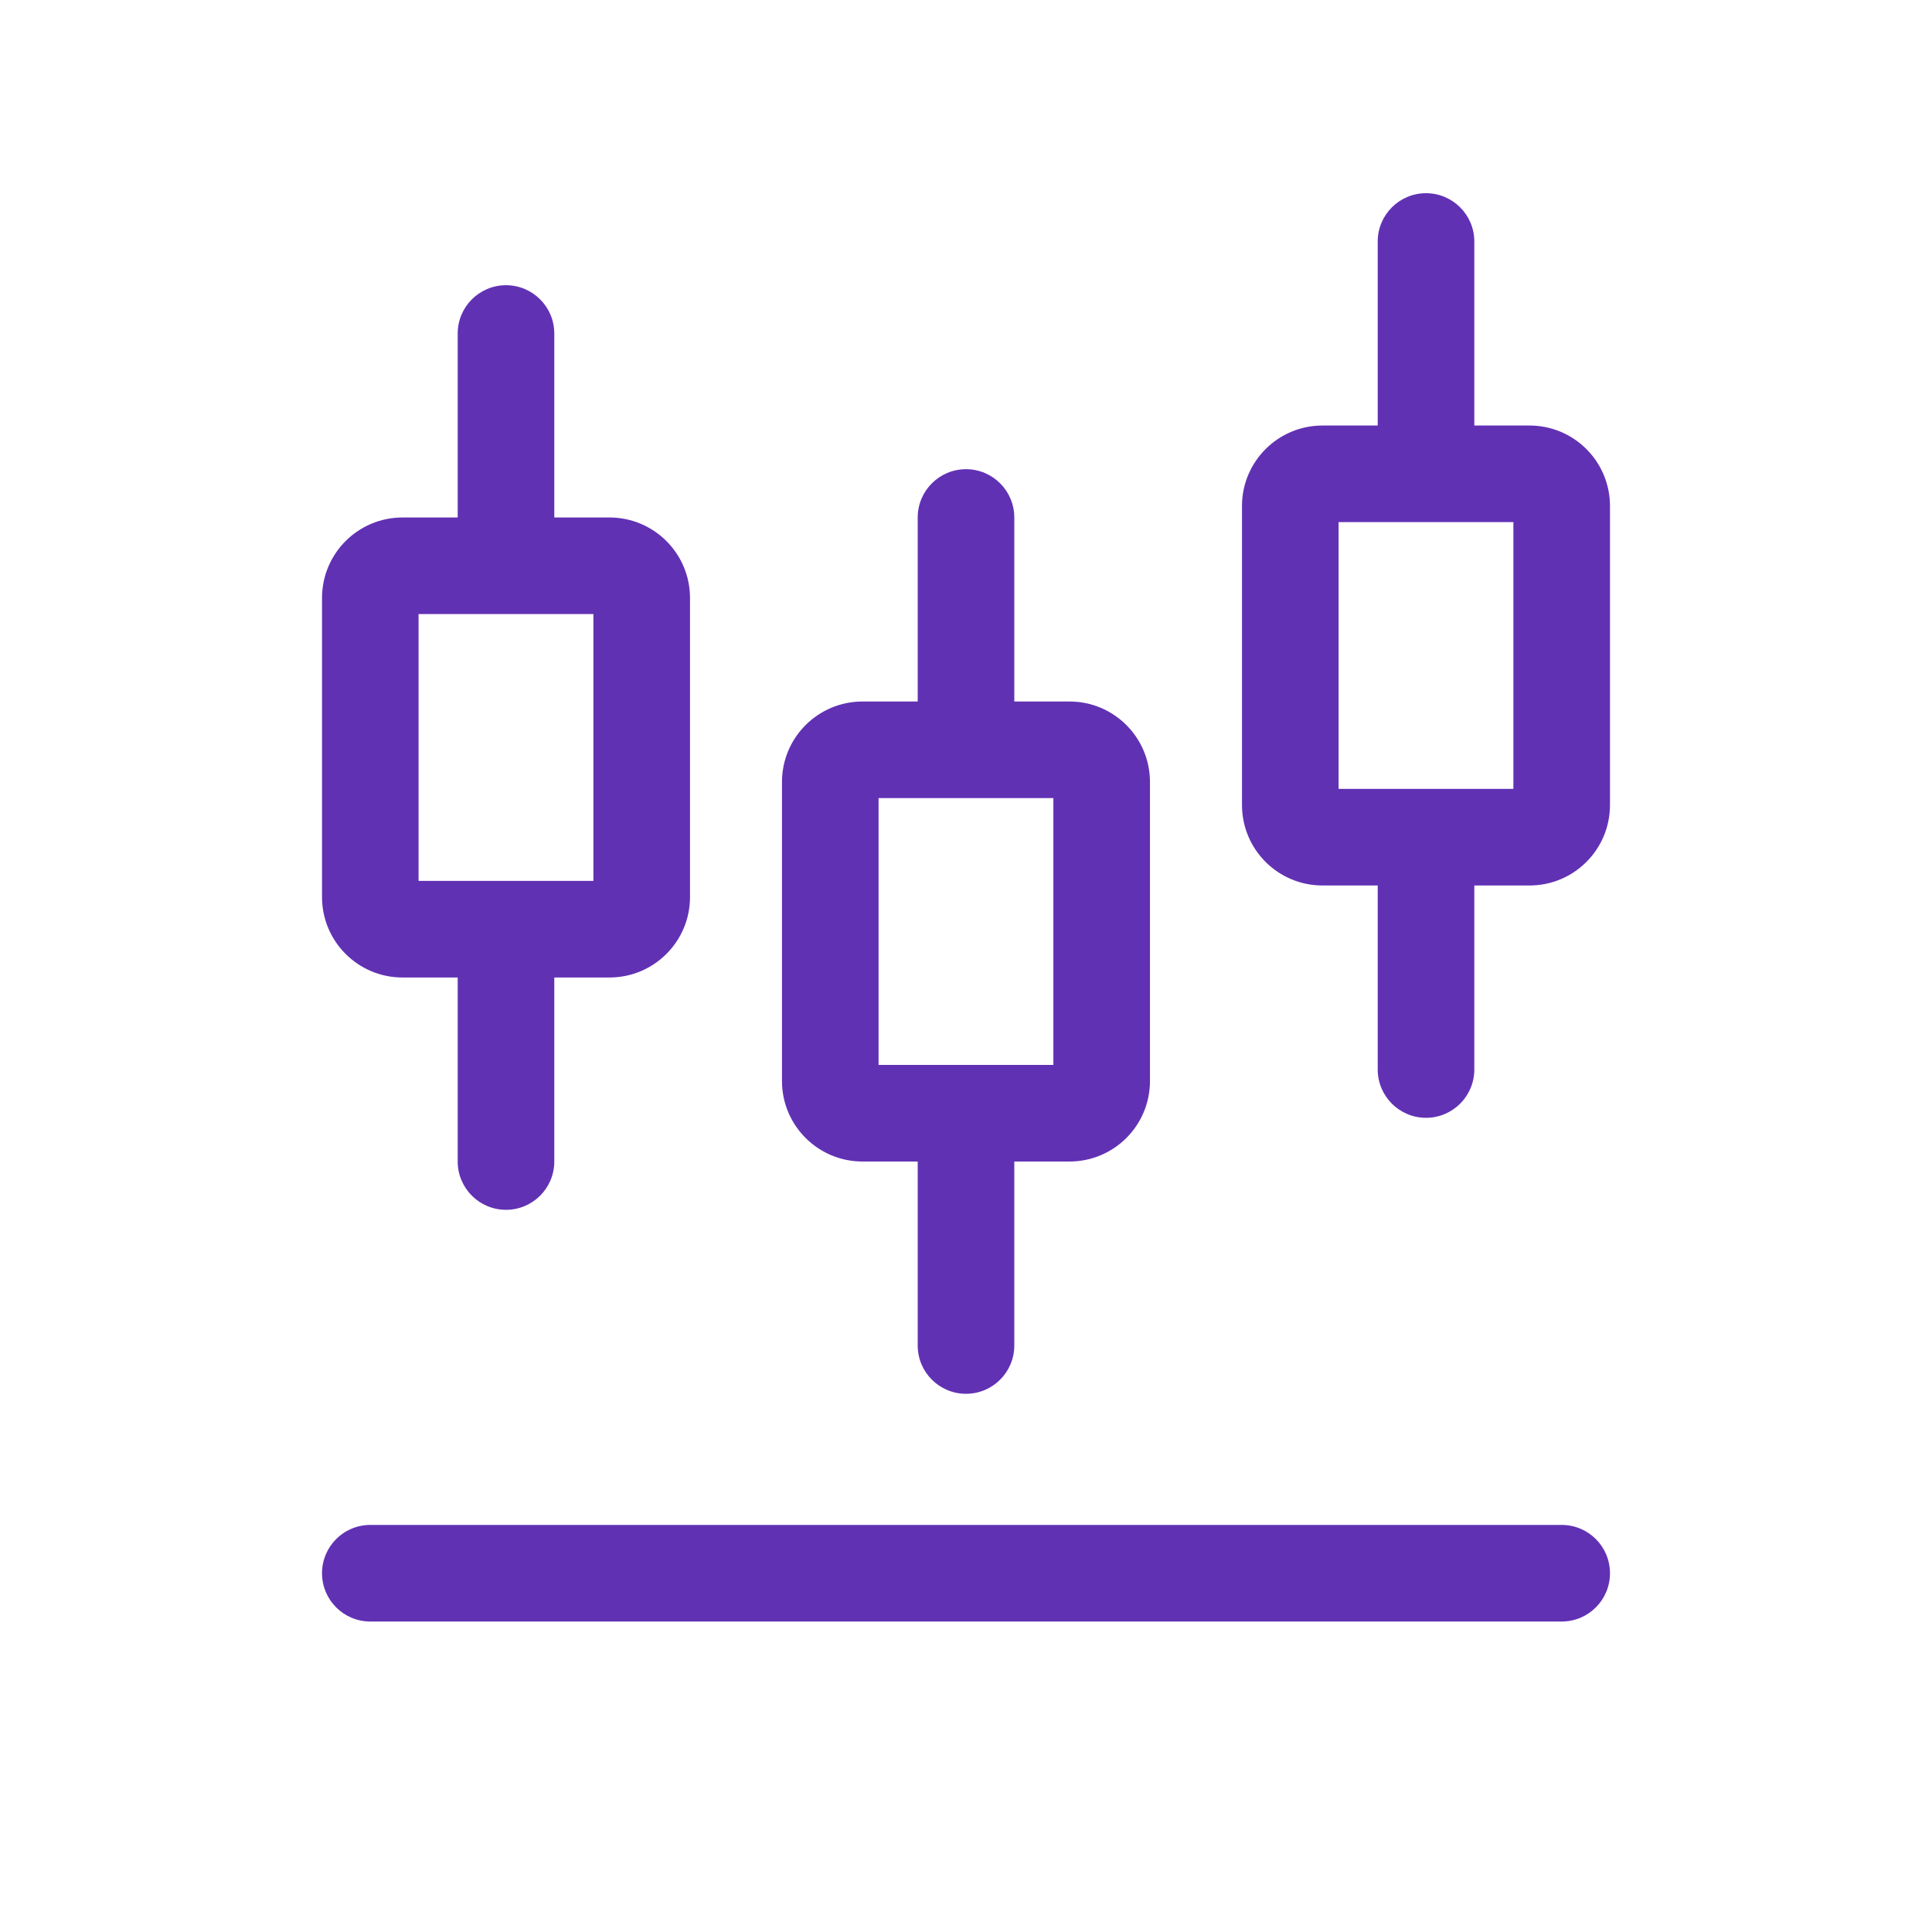
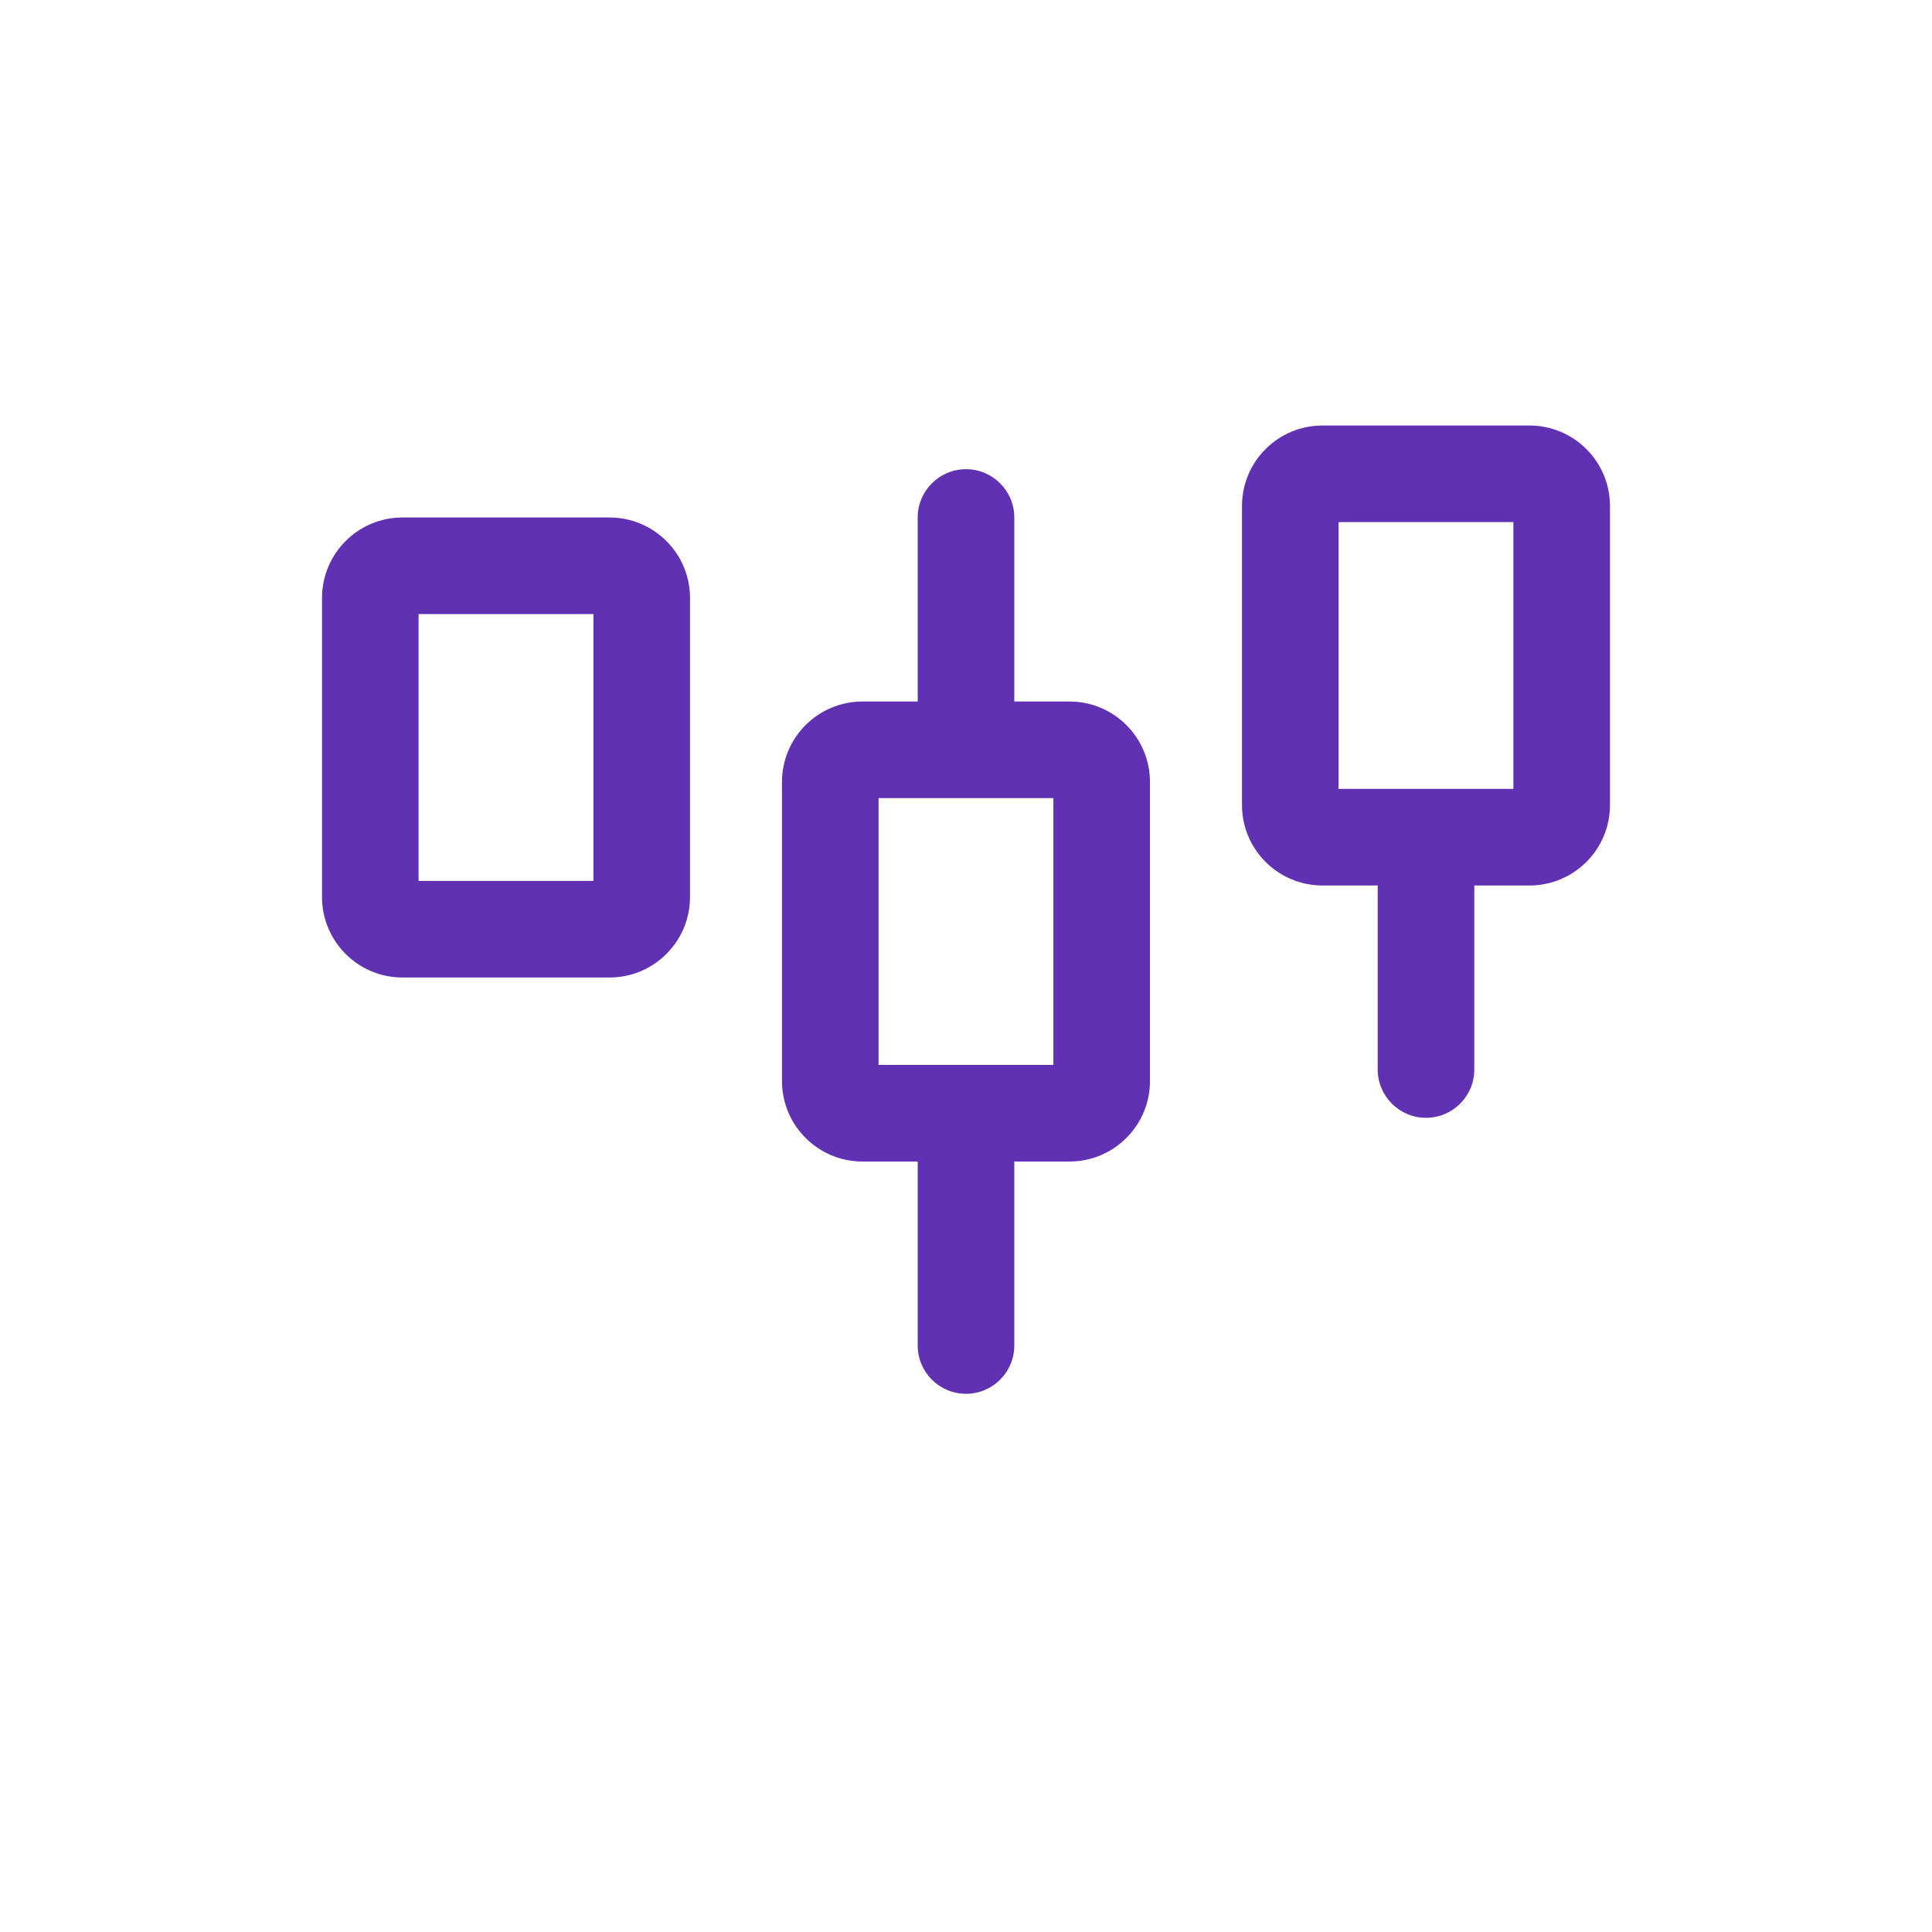
<svg xmlns="http://www.w3.org/2000/svg" width="40" height="40" viewBox="0 0 40 40" fill="none">
-   <path fill-rule="evenodd" clip-rule="evenodd" d="M6.667 32.572C6.667 32.02 7.114 31.572 7.667 31.572H32.333C32.886 31.572 33.333 32.02 33.333 32.572C33.333 33.124 32.886 33.572 32.333 33.572H7.667C7.114 33.572 6.667 33.124 6.667 32.572Z" fill="#6131B4" />
  <path fill-rule="evenodd" clip-rule="evenodd" d="M8.666 12.714V18.238H12.286V12.714H8.666ZM8.333 10.714C7.413 10.714 6.667 11.46 6.667 12.381V18.572C6.667 19.492 7.413 20.238 8.333 20.238H12.619C13.539 20.238 14.286 19.492 14.286 18.572V12.381C14.286 11.46 13.539 10.714 12.619 10.714H8.333Z" fill="#6131B4" />
  <path fill-rule="evenodd" clip-rule="evenodd" d="M18.19 16.524V22.048H21.809V16.524H18.19ZM17.857 14.524C16.937 14.524 16.19 15.27 16.19 16.191V22.381C16.19 23.302 16.937 24.048 17.857 24.048H22.143C23.063 24.048 23.809 23.302 23.809 22.381V16.191C23.809 15.27 23.063 14.524 22.143 14.524H17.857Z" fill="#6131B4" />
  <path fill-rule="evenodd" clip-rule="evenodd" d="M27.714 10.81V16.333H31.333V10.81H27.714ZM27.381 8.81C26.46 8.81 25.714 9.556 25.714 10.476V16.667C25.714 17.587 26.46 18.333 27.381 18.333H31.667C32.587 18.333 33.333 17.587 33.333 16.667V10.476C33.333 9.556 32.587 8.81 31.667 8.81H27.381Z" fill="#6131B4" />
-   <path fill-rule="evenodd" clip-rule="evenodd" d="M10.476 5.905C11.028 5.905 11.476 6.353 11.476 6.905V10.715C11.476 11.267 11.028 11.715 10.476 11.715C9.924 11.715 9.476 11.267 9.476 10.715V6.905C9.476 6.353 9.924 5.905 10.476 5.905Z" fill="#6131B4" />
  <path fill-rule="evenodd" clip-rule="evenodd" d="M20 9.714C20.552 9.714 21 10.162 21 10.714V14.524C21 15.076 20.552 15.524 20 15.524C19.448 15.524 19 15.076 19 14.524V10.714C19 10.162 19.448 9.714 20 9.714Z" fill="#6131B4" />
  <path fill-rule="evenodd" clip-rule="evenodd" d="M20 23.048C20.552 23.048 21 23.496 21 24.048V27.857C21 28.41 20.552 28.857 20 28.857C19.448 28.857 19 28.41 19 27.857V24.048C19 23.496 19.448 23.048 20 23.048Z" fill="#6131B4" />
  <path fill-rule="evenodd" clip-rule="evenodd" d="M29.524 17.334C30.076 17.334 30.524 17.781 30.524 18.334V22.143C30.524 22.695 30.076 23.143 29.524 23.143C28.972 23.143 28.524 22.695 28.524 22.143V18.334C28.524 17.781 28.972 17.334 29.524 17.334Z" fill="#6131B4" />
-   <path fill-rule="evenodd" clip-rule="evenodd" d="M29.524 4C30.076 4 30.524 4.448 30.524 5V8.81C30.524 9.362 30.076 9.81 29.524 9.81C28.972 9.81 28.524 9.362 28.524 8.81V5C28.524 4.448 28.972 4 29.524 4Z" fill="#6131B4" />
-   <path fill-rule="evenodd" clip-rule="evenodd" d="M10.476 19.238C11.028 19.238 11.476 19.686 11.476 20.238V24.048C11.476 24.6 11.028 25.048 10.476 25.048C9.924 25.048 9.476 24.6 9.476 24.048V20.238C9.476 19.686 9.924 19.238 10.476 19.238Z" fill="#6131B4" />
</svg>